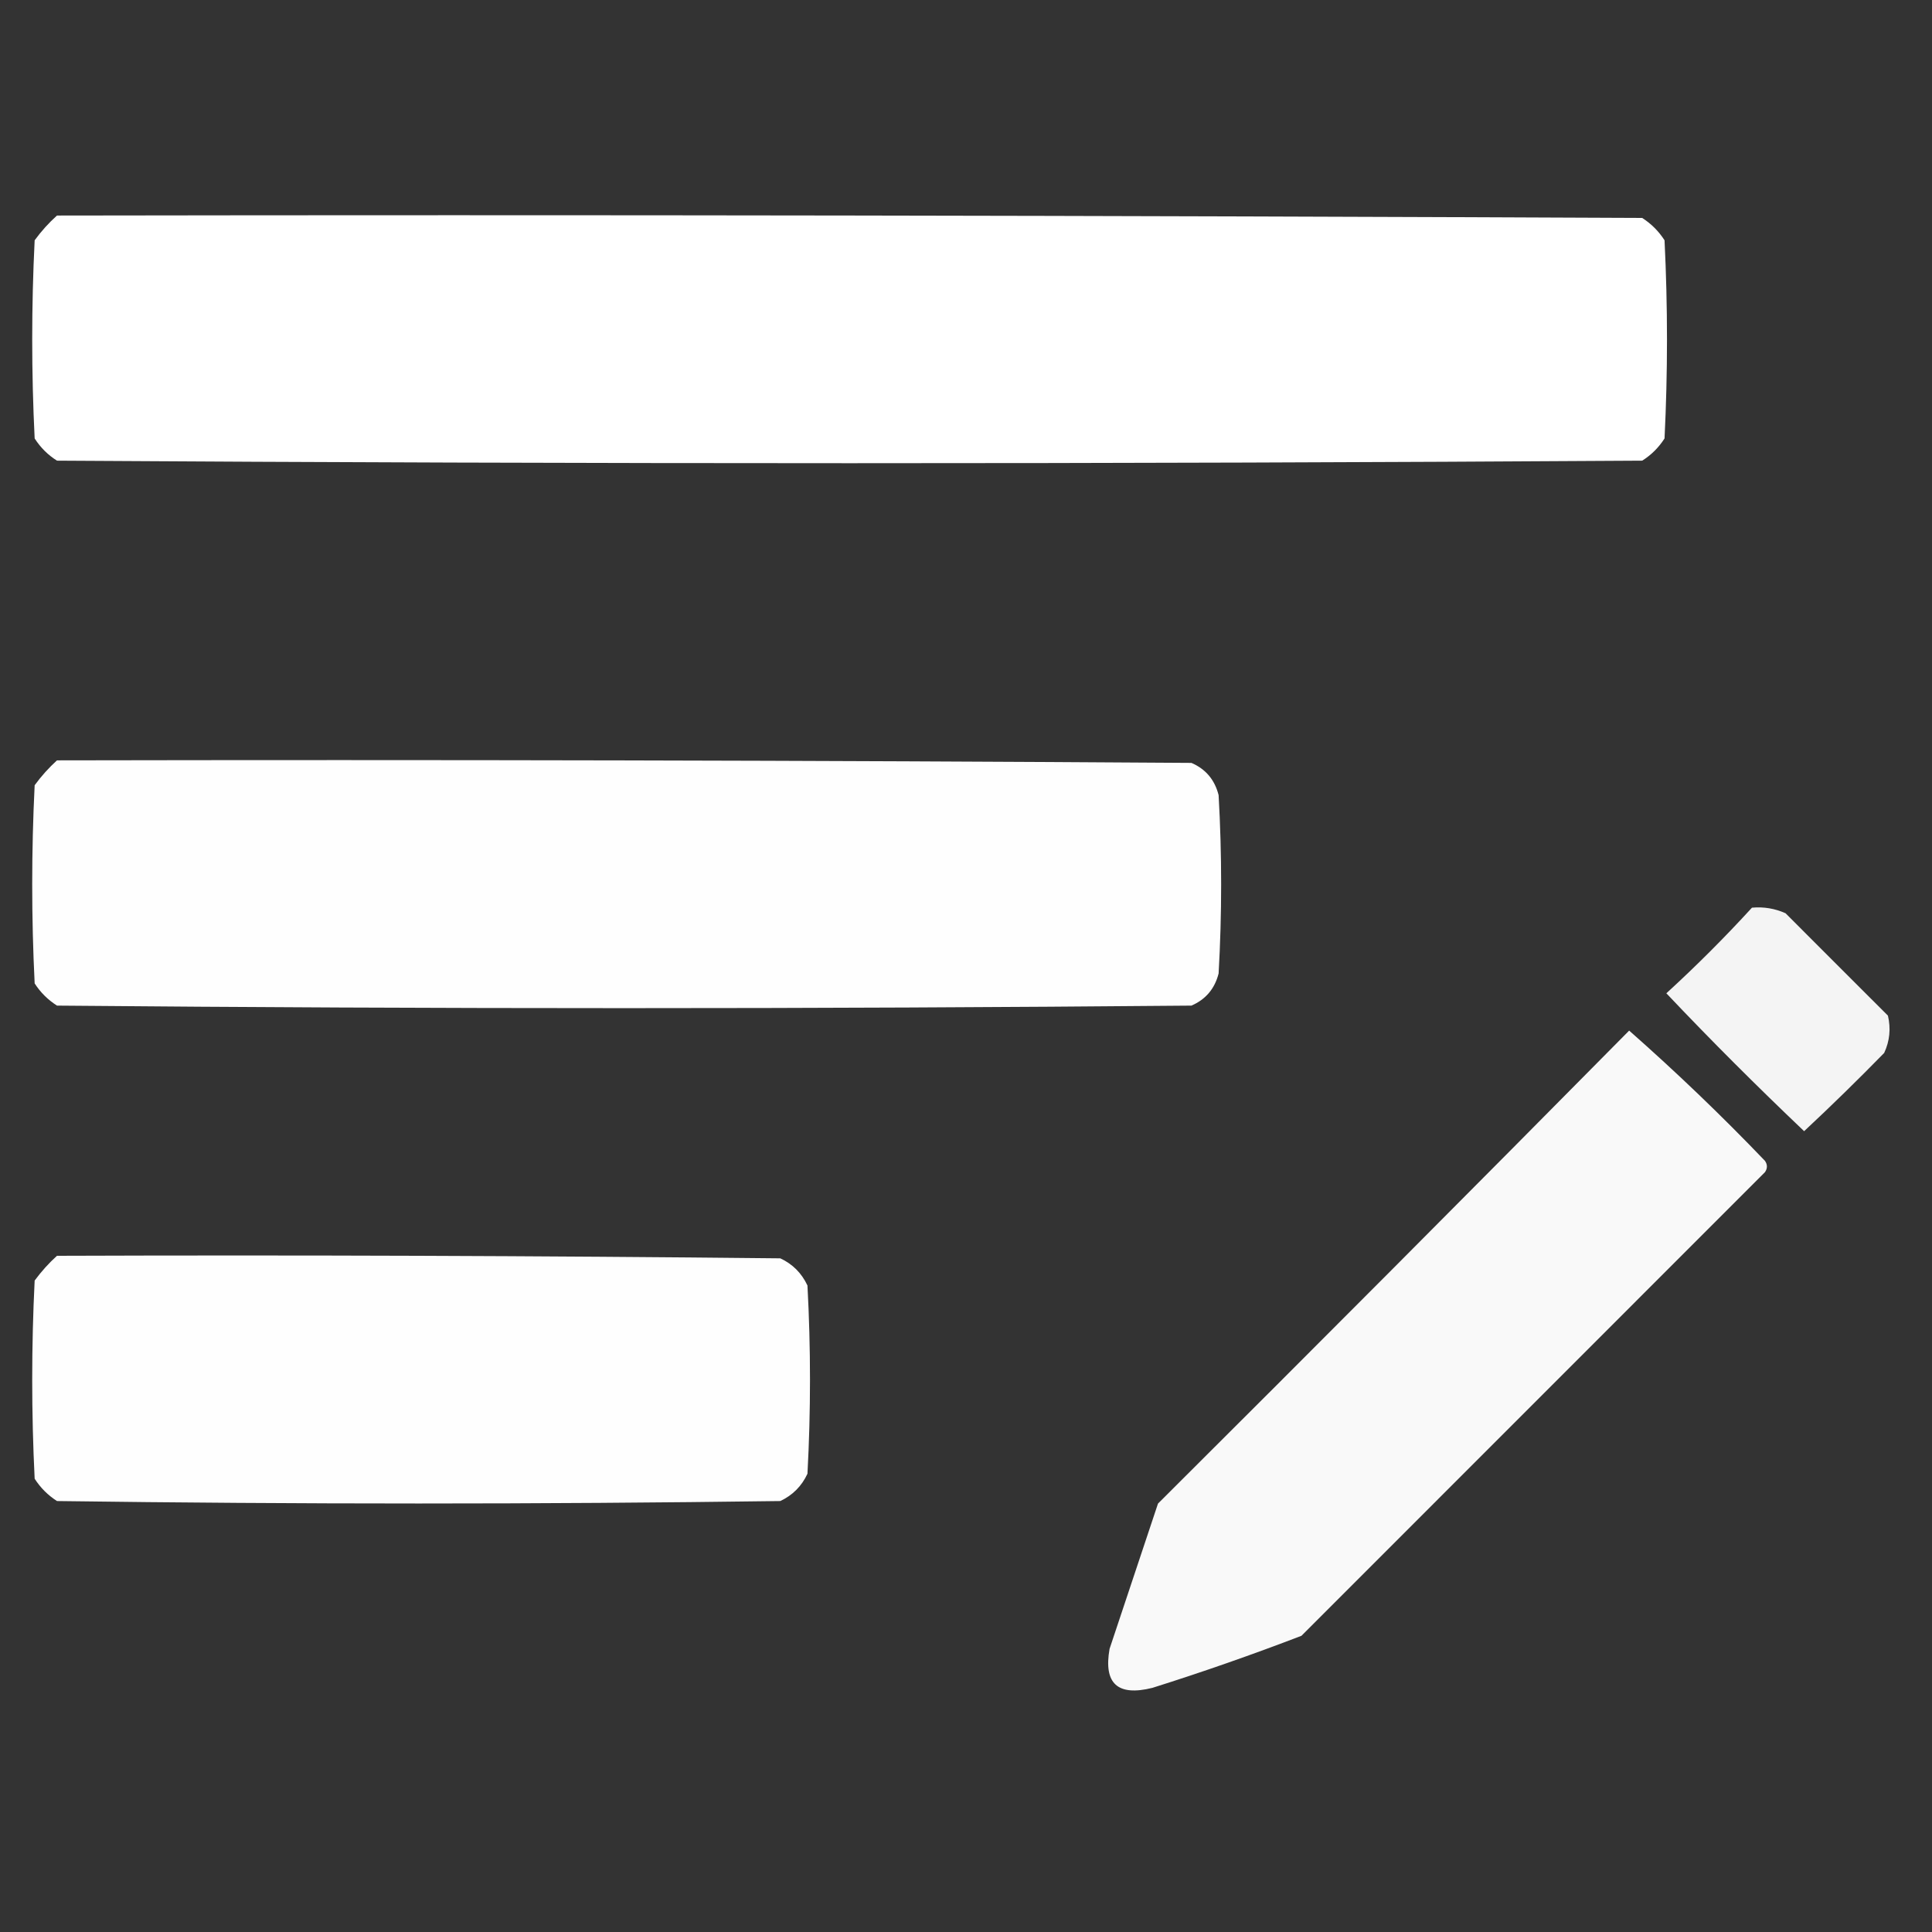
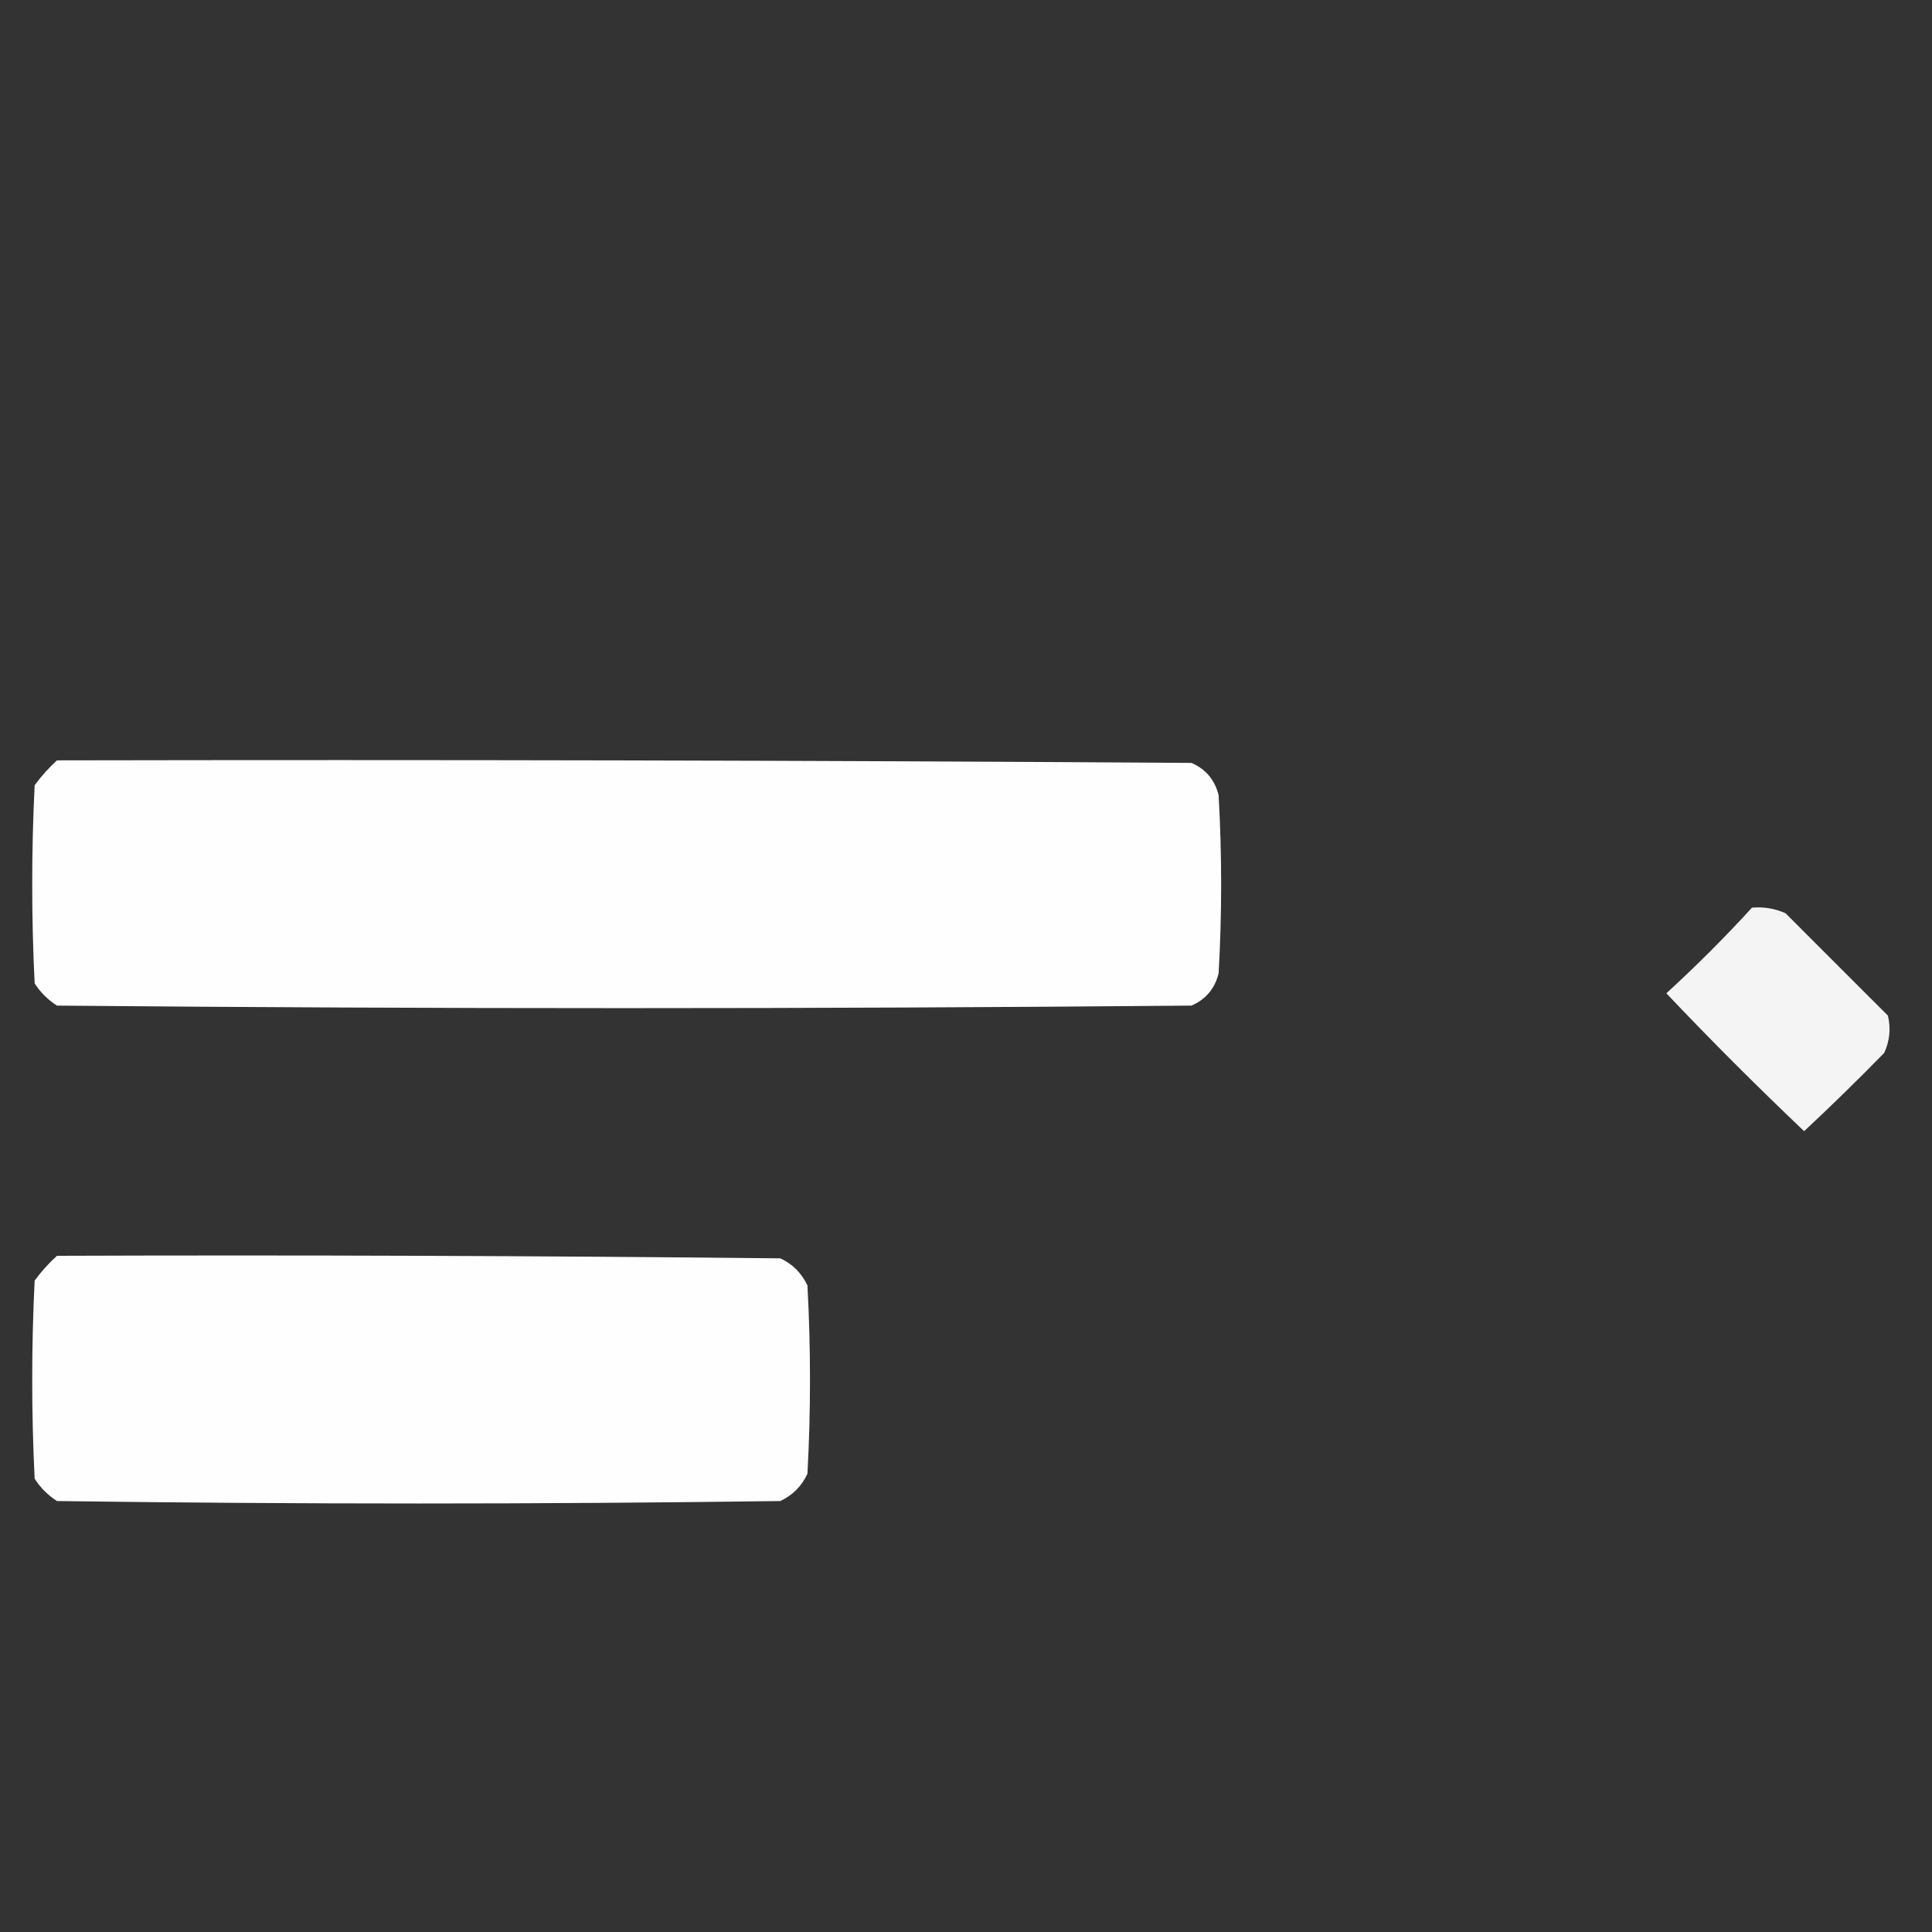
<svg xmlns="http://www.w3.org/2000/svg" width="16" height="16" viewBox="0 0 16 16" fill="none">
  <rect x="0" y="0" width="16" height="16" fill="#333333" stroke="none" />
  <path opacity="0.944" fill-rule="evenodd" clip-rule="evenodd" d="M14.509 7.517C14.607 7.508 14.699 7.524 14.787 7.563C15.07 7.846 15.352 8.129 15.635 8.411C15.66 8.518 15.65 8.621 15.604 8.72C15.388 8.941 15.167 9.157 14.941 9.368C14.551 8.997 14.17 8.617 13.8 8.226C14.047 8 14.284 7.763 14.509 7.517Z" fill="white" />
-   <path opacity="0.967" fill-rule="evenodd" clip-rule="evenodd" d="M13.492 8.535C13.88 8.877 14.255 9.236 14.617 9.614C14.638 9.645 14.638 9.676 14.617 9.707C13.338 10.987 12.058 12.267 10.778 13.547C10.371 13.703 9.96 13.847 9.544 13.978C9.256 14.05 9.138 13.943 9.189 13.655C9.323 13.254 9.457 12.853 9.59 12.452C10.897 11.15 12.197 9.845 13.492 8.535Z" fill="white" />
-   <path opacity="0.998" fill-rule="evenodd" clip-rule="evenodd" d="M0.472 1.785C4.848 1.778 9.224 1.785 13.6 1.805C13.675 1.853 13.737 1.915 13.785 1.99C13.812 2.537 13.812 3.084 13.785 3.631C13.737 3.706 13.675 3.768 13.6 3.815C9.224 3.843 4.848 3.843 0.472 3.815C0.397 3.768 0.335 3.706 0.287 3.631C0.26 3.084 0.26 2.537 0.287 1.99C0.343 1.913 0.405 1.845 0.472 1.785Z" fill="white" />
  <path opacity="0.995" fill-rule="evenodd" clip-rule="evenodd" d="M0.472 6.297C3.603 6.291 6.735 6.297 9.867 6.318C9.985 6.369 10.06 6.458 10.092 6.585C10.12 7.077 10.12 7.569 10.092 8.062C10.06 8.188 9.985 8.277 9.867 8.328C6.735 8.356 3.603 8.356 0.472 8.328C0.397 8.28 0.335 8.219 0.287 8.144C0.26 7.597 0.26 7.05 0.287 6.503C0.343 6.426 0.405 6.358 0.472 6.297Z" fill="white" />
  <path opacity="0.995" fill-rule="evenodd" clip-rule="evenodd" d="M0.472 10.4C2.468 10.393 4.465 10.4 6.462 10.421C6.564 10.468 6.639 10.544 6.687 10.646C6.715 11.166 6.715 11.685 6.687 12.205C6.639 12.308 6.564 12.383 6.462 12.431C4.465 12.458 2.468 12.458 0.472 12.431C0.397 12.383 0.335 12.321 0.287 12.246C0.26 11.699 0.26 11.152 0.287 10.605C0.343 10.529 0.405 10.46 0.472 10.4Z" fill="white" />
</svg>